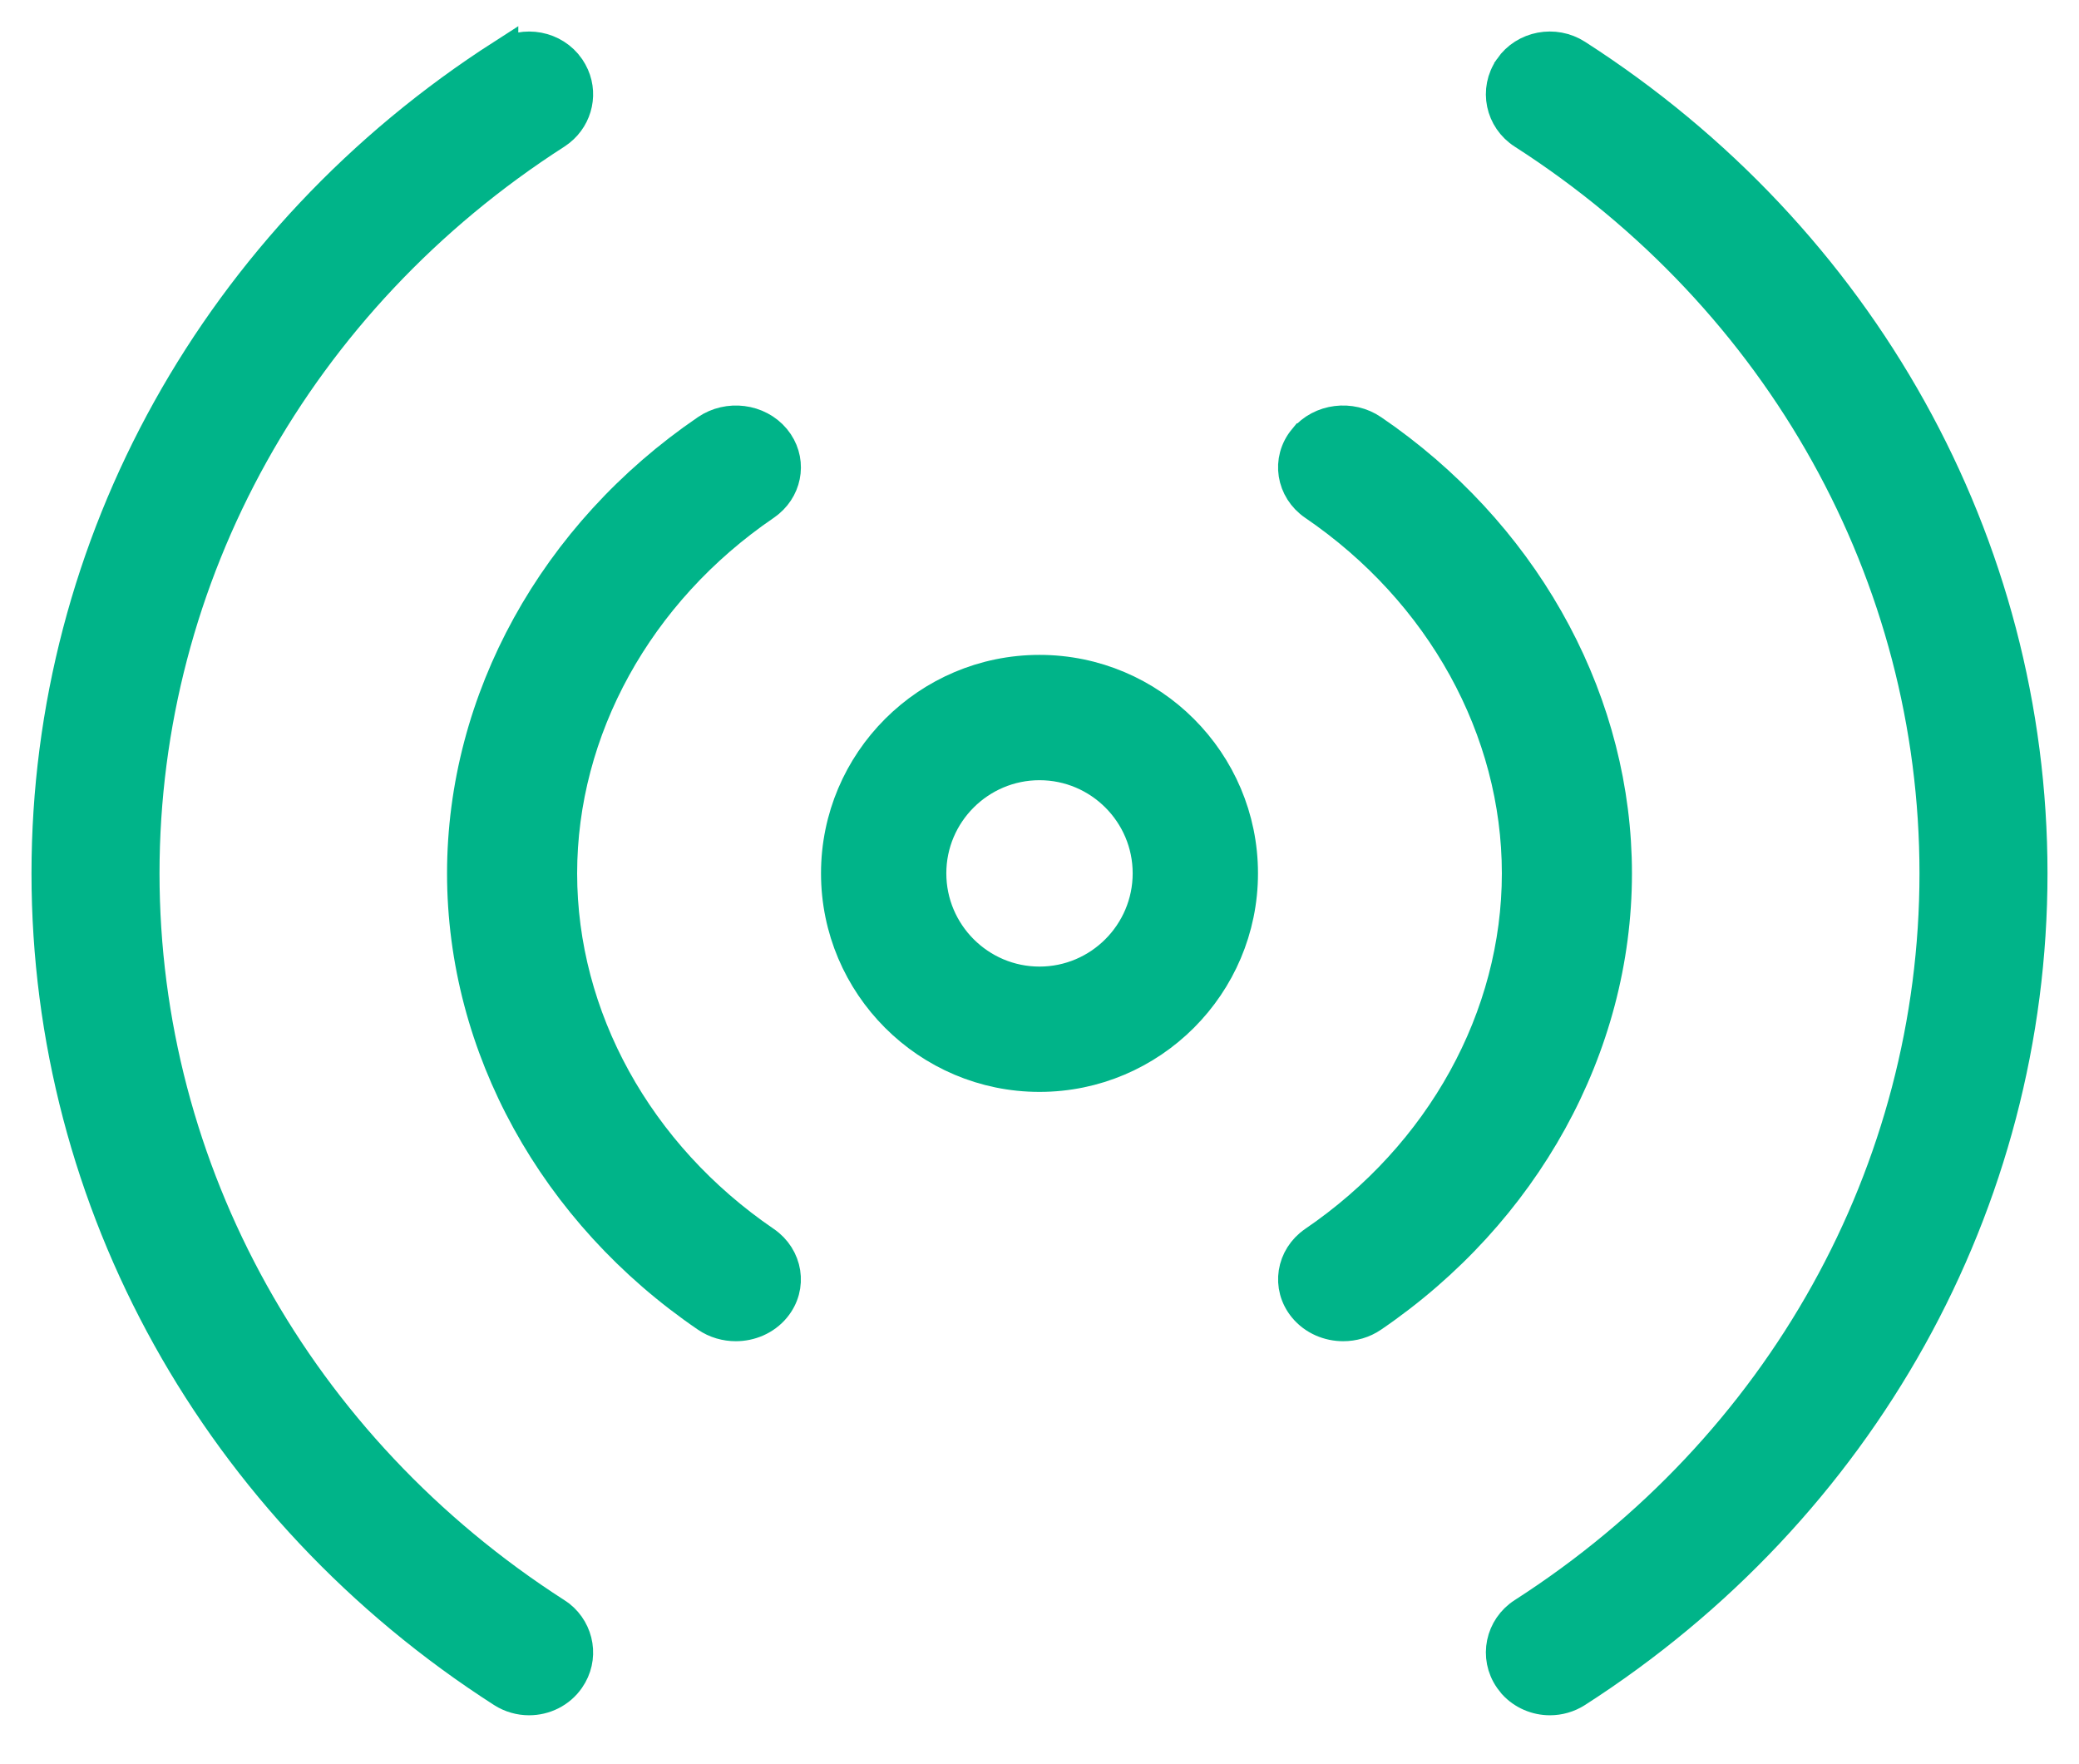
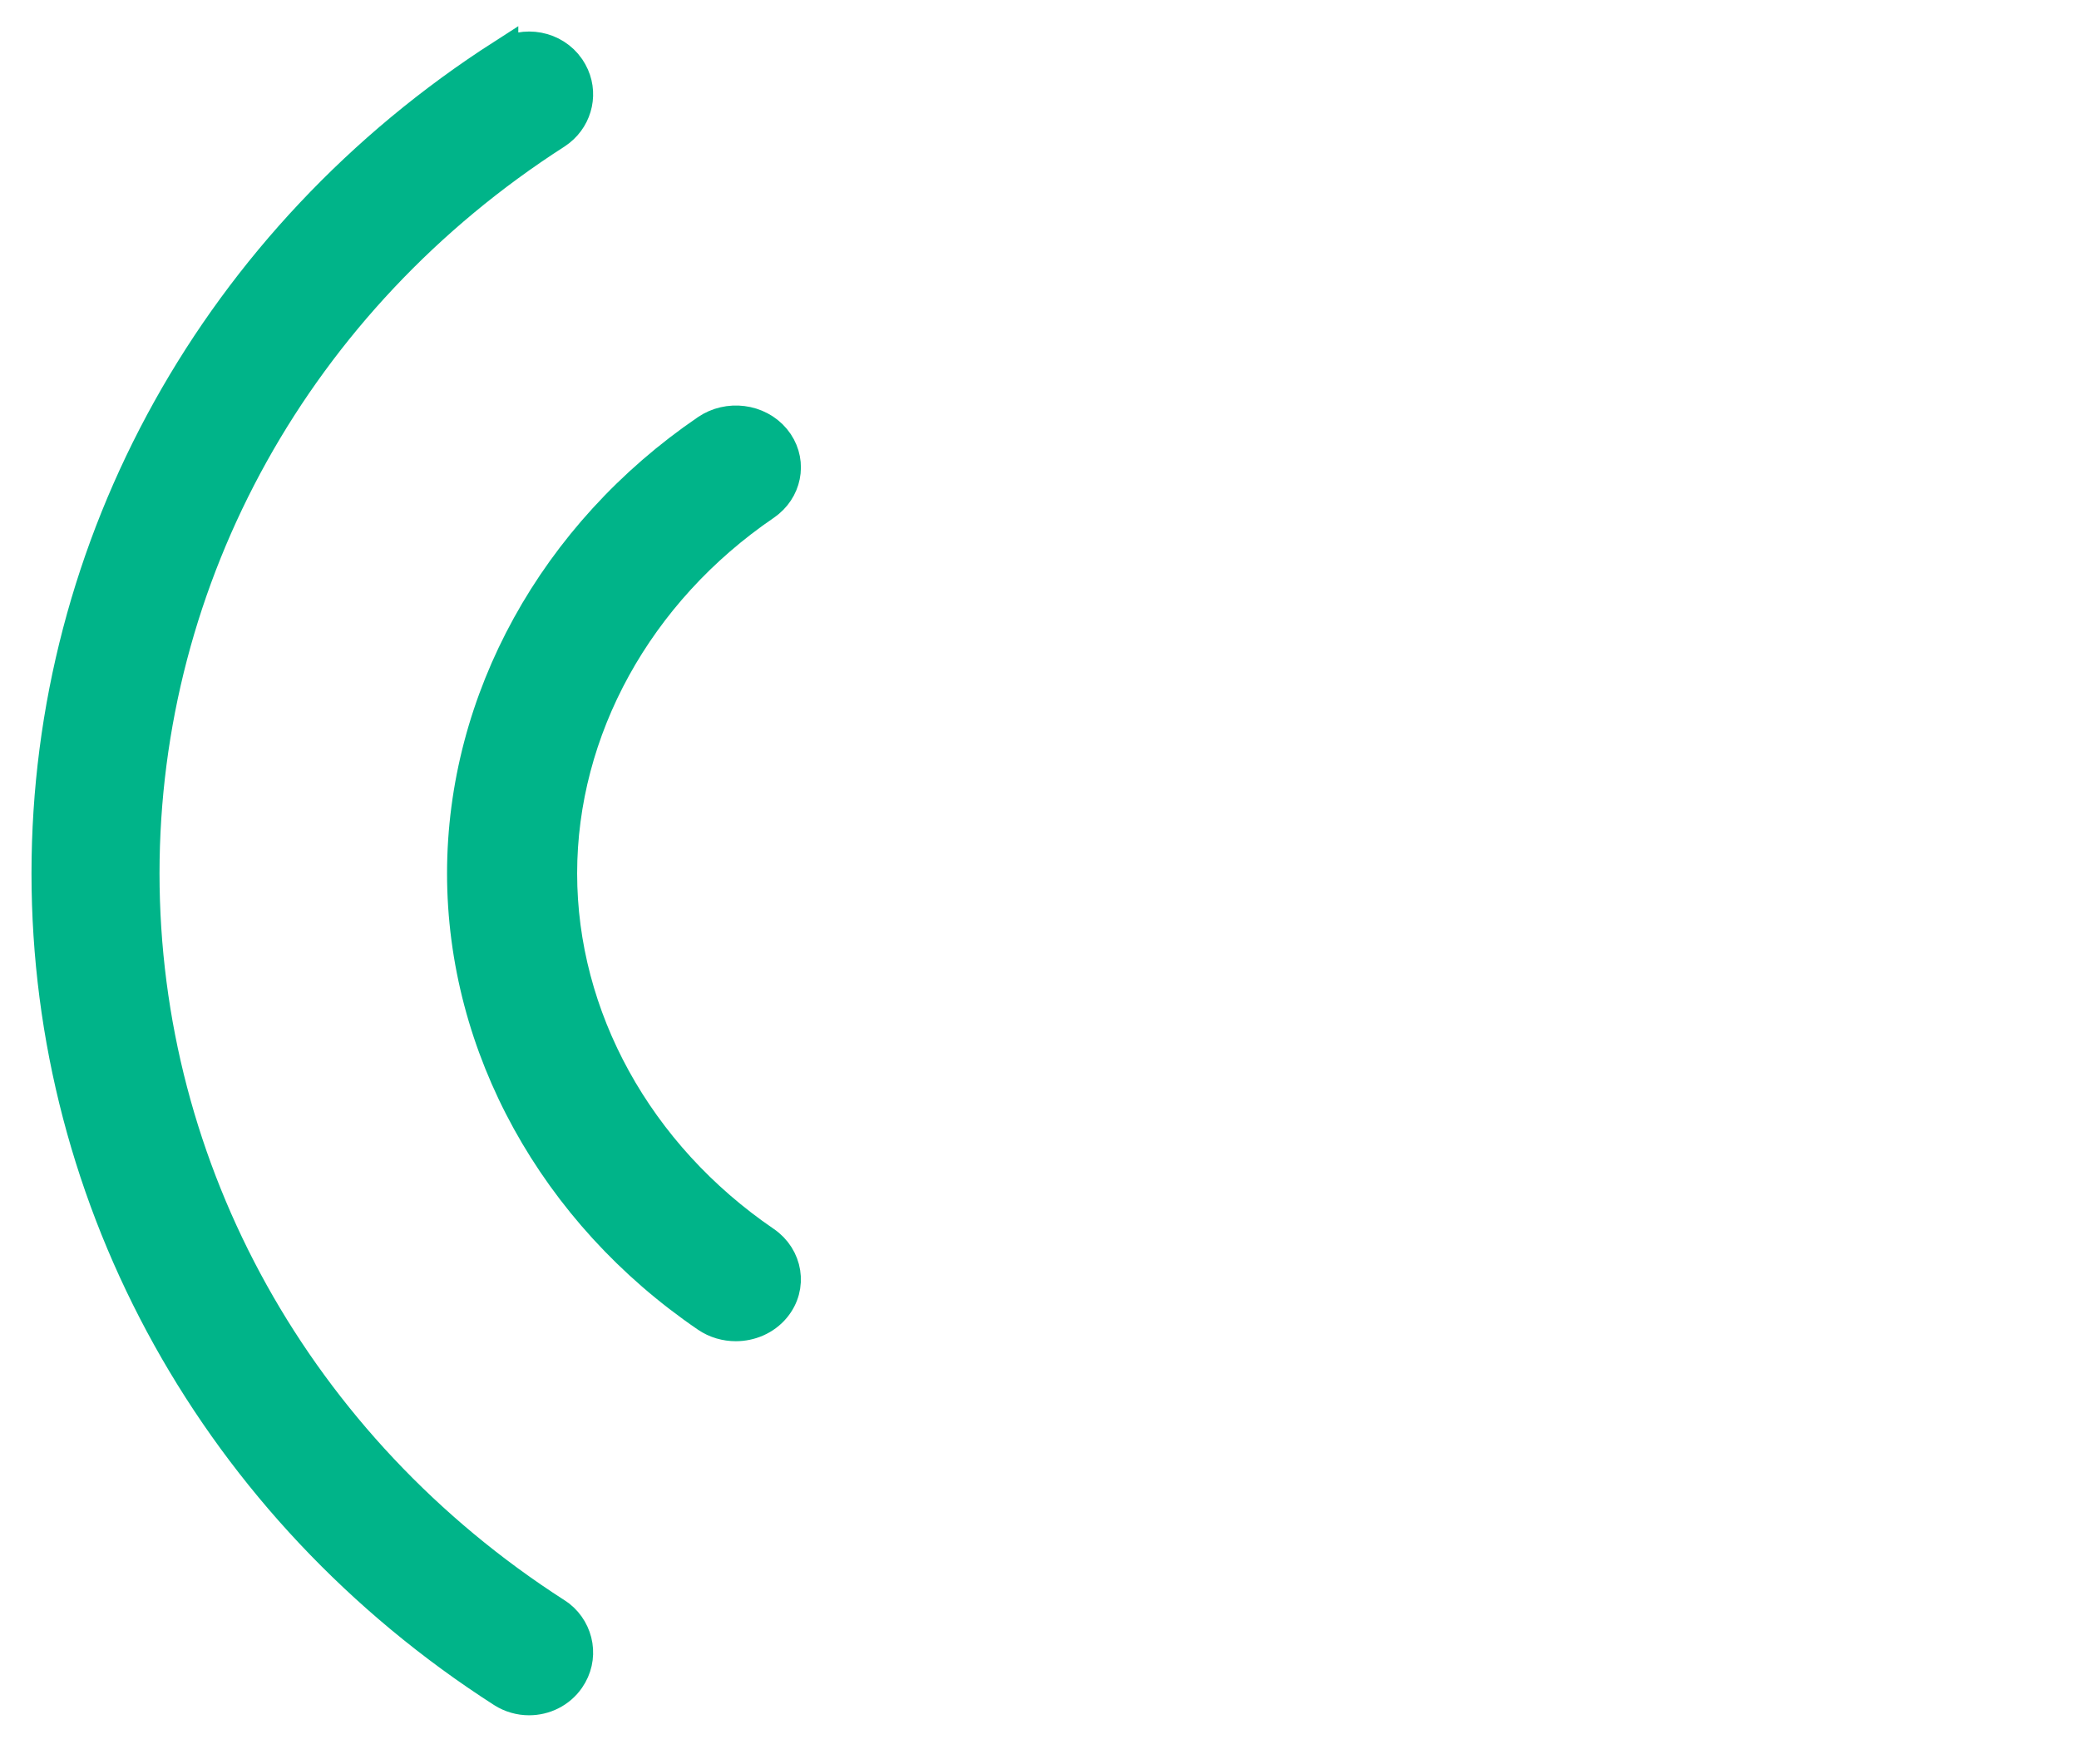
<svg xmlns="http://www.w3.org/2000/svg" width="33" height="28" viewBox="0 0 33 28" fill="none">
-   <path d="M16.5 10.644C18.274 10.644 19.718 12.087 19.718 13.861C19.718 15.636 18.274 17.08 16.5 17.08C14.725 17.08 13.282 15.636 13.282 13.861C13.282 12.087 14.725 10.644 16.5 10.644ZM16.5 12.133C15.547 12.133 14.771 12.909 14.771 13.861C14.771 14.814 15.547 15.591 16.5 15.591C17.453 15.591 18.229 14.814 18.229 13.861C18.229 12.908 17.453 12.133 16.5 12.133Z" fill="#00B489" stroke="#00B489" stroke-width="0.5" />
-   <path d="M23.967 1.077C24.204 0.736 24.676 0.651 25.023 0.873C29.545 3.776 32.25 8.631 32.25 13.861C32.25 19.092 29.545 23.948 25.023 26.851C24.893 26.934 24.746 26.974 24.602 26.974C24.39 26.974 24.177 26.887 24.027 26.722L23.967 26.645C23.726 26.299 23.826 25.831 24.18 25.605C28.276 22.974 30.718 18.584 30.718 13.861C30.718 9.139 28.276 4.748 24.18 2.118C23.826 1.892 23.726 1.425 23.967 1.078V1.077Z" fill="#00B489" stroke="#00B489" stroke-width="0.5" />
  <path d="M7.977 0.874C8.323 0.651 8.796 0.736 9.033 1.078L9.074 1.145C9.248 1.46 9.165 1.85 8.884 2.073L8.82 2.119C4.724 4.749 2.282 9.139 2.282 13.861C2.282 18.584 4.724 22.974 8.82 25.605L8.884 25.649C9.185 25.889 9.259 26.32 9.033 26.645C8.884 26.861 8.641 26.974 8.398 26.974C8.254 26.974 8.107 26.934 7.977 26.851C3.454 23.948 0.75 19.092 0.75 13.861C0.75 8.631 3.454 3.776 7.977 0.873V0.874Z" fill="#00B489" stroke="#00B489" stroke-width="0.5" />
  <path d="M11.219 6.827C11.556 6.597 12.036 6.652 12.299 6.969C12.556 7.281 12.501 7.714 12.204 7.964L12.141 8.012C10.113 9.395 8.911 11.585 8.911 13.862C8.911 16.139 10.113 18.328 12.141 19.711C12.491 19.951 12.573 20.421 12.299 20.753C12.141 20.944 11.907 21.037 11.68 21.037C11.522 21.037 11.359 20.993 11.219 20.897C8.799 19.247 7.346 16.619 7.346 13.862C7.346 11.105 8.799 8.477 11.219 6.827Z" fill="#00B489" stroke="#00B489" stroke-width="0.5" />
-   <path d="M20.702 6.969C20.965 6.651 21.446 6.597 21.781 6.827L22.005 6.984C24.29 8.641 25.654 11.191 25.654 13.862C25.654 16.619 24.201 19.247 21.781 20.897C21.641 20.993 21.478 21.037 21.32 21.037C21.093 21.037 20.859 20.944 20.701 20.753C20.427 20.421 20.508 19.951 20.858 19.711C22.886 18.328 24.089 16.139 24.089 13.862C24.089 11.585 22.887 9.395 20.858 8.012C20.508 7.773 20.426 7.301 20.701 6.969H20.702Z" fill="#00B489" stroke="#00B489" stroke-width="0.5" />
</svg>